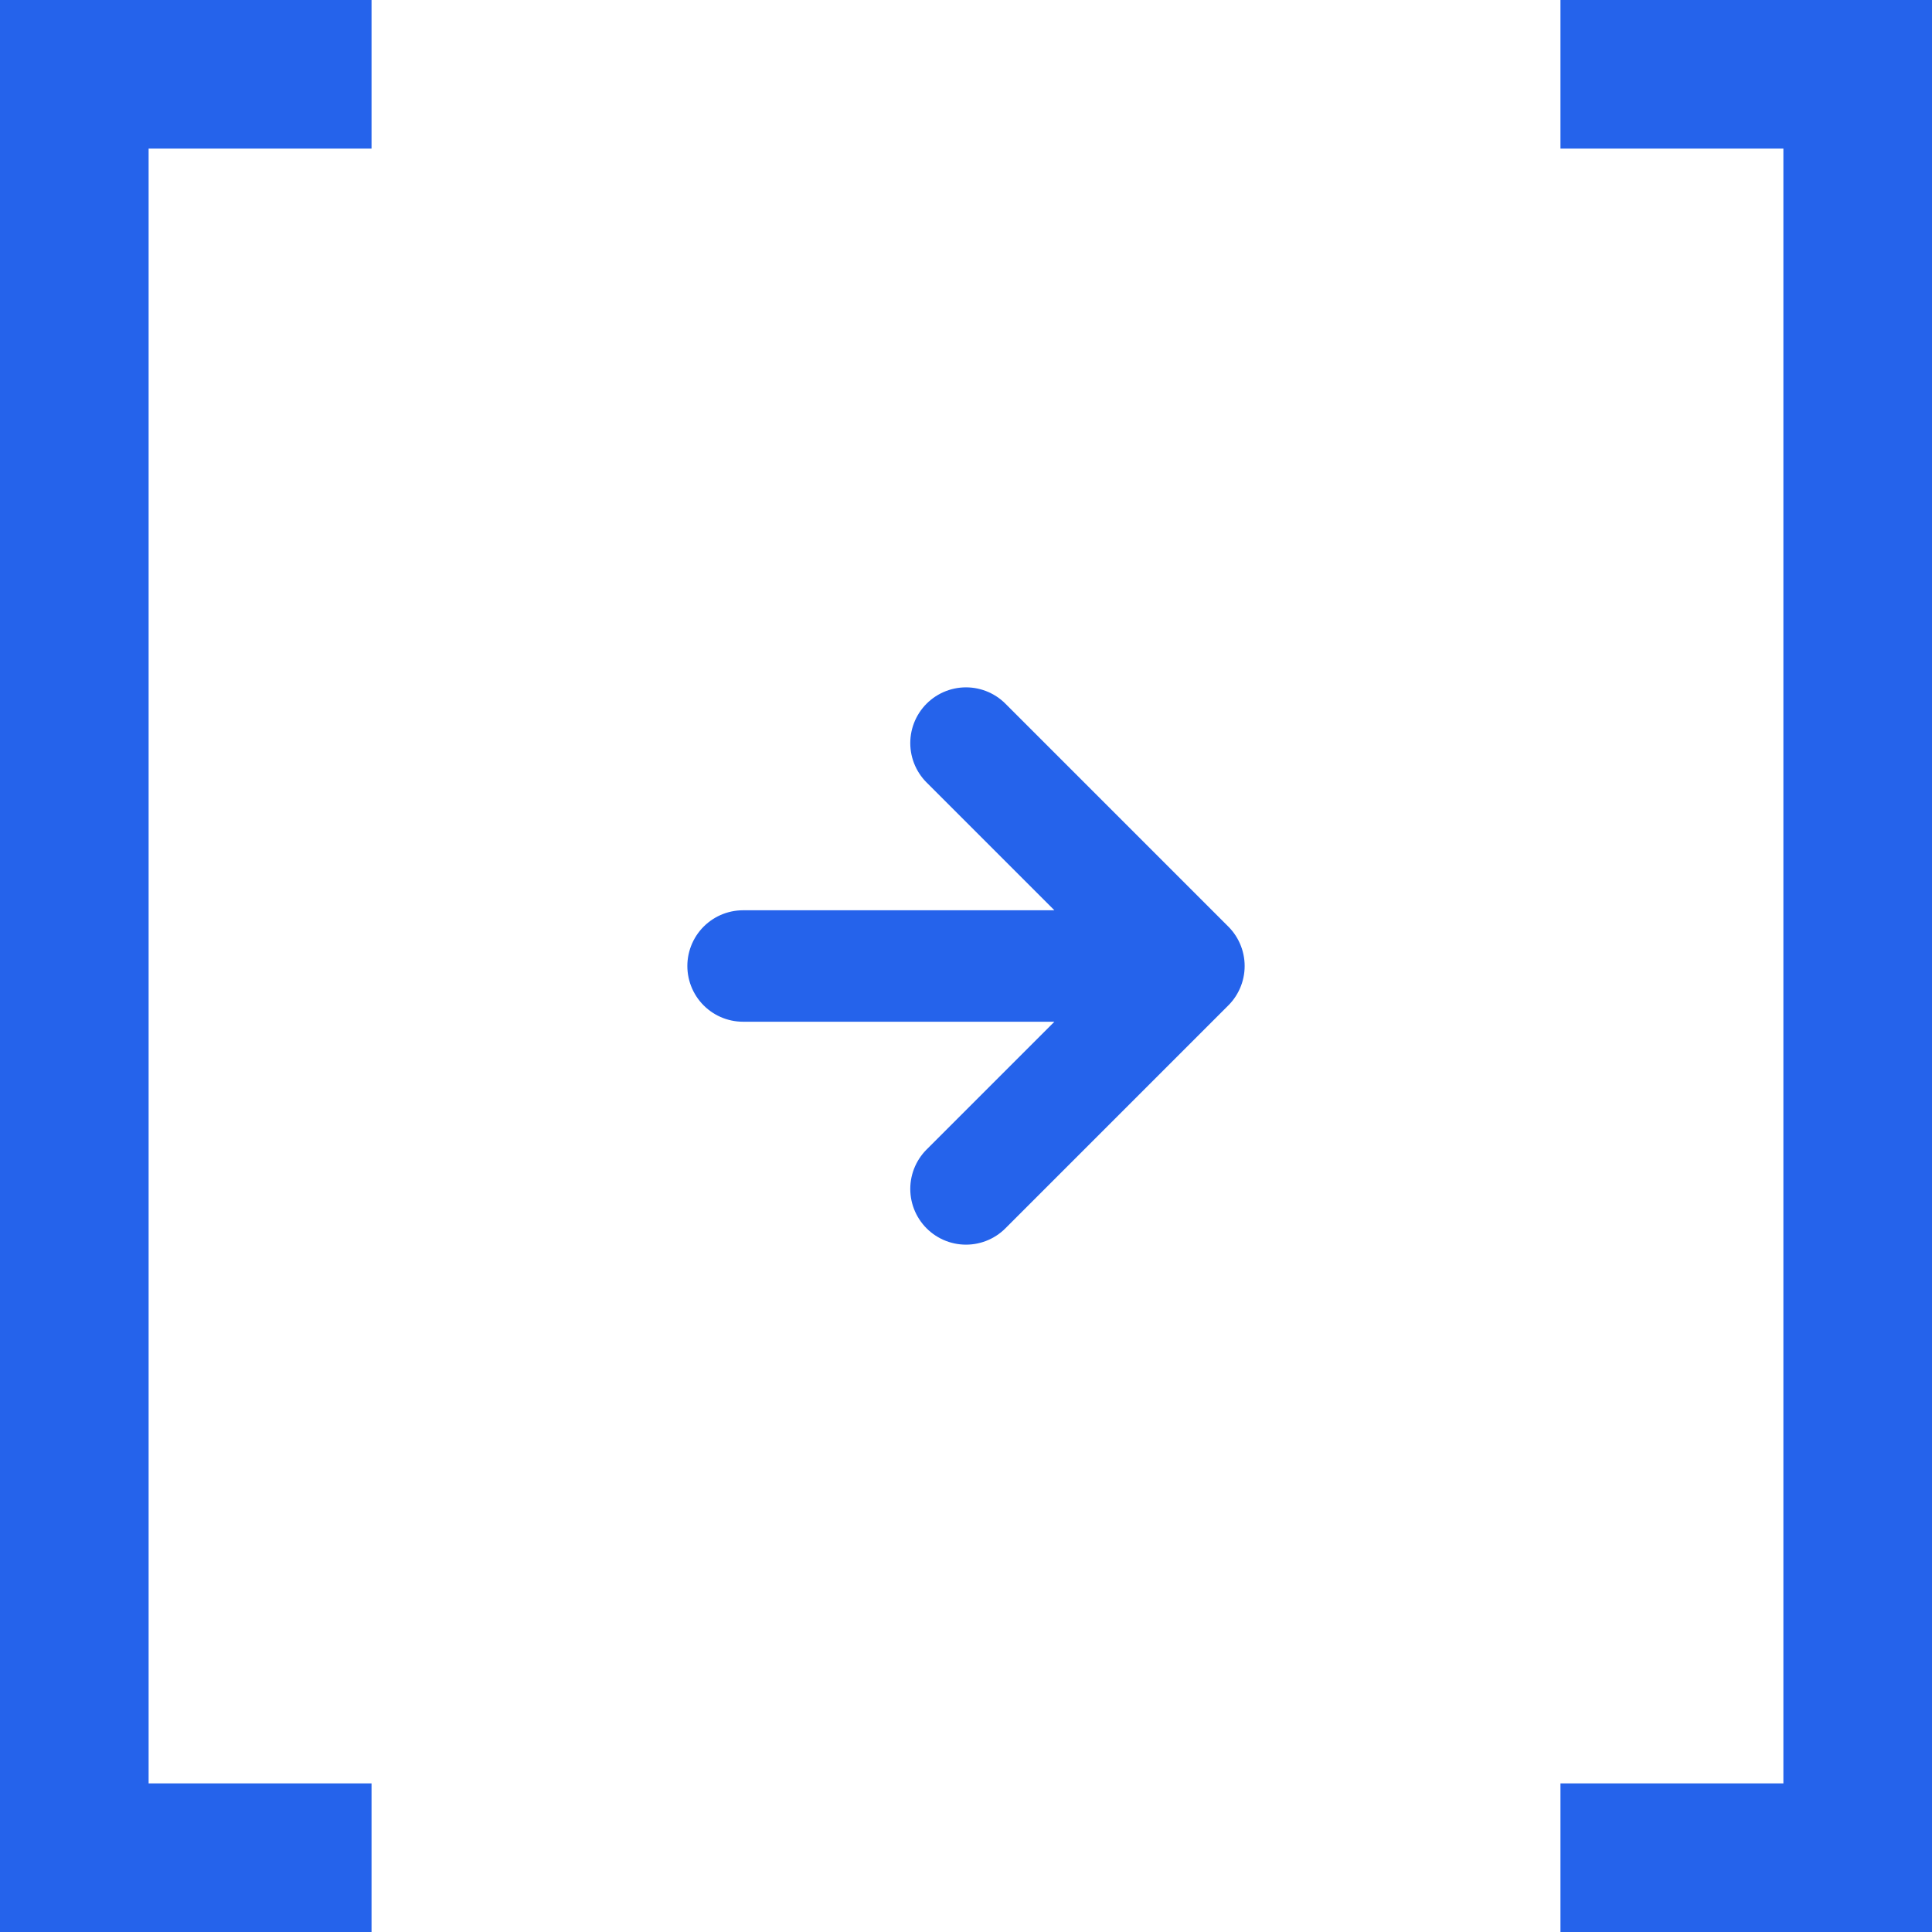
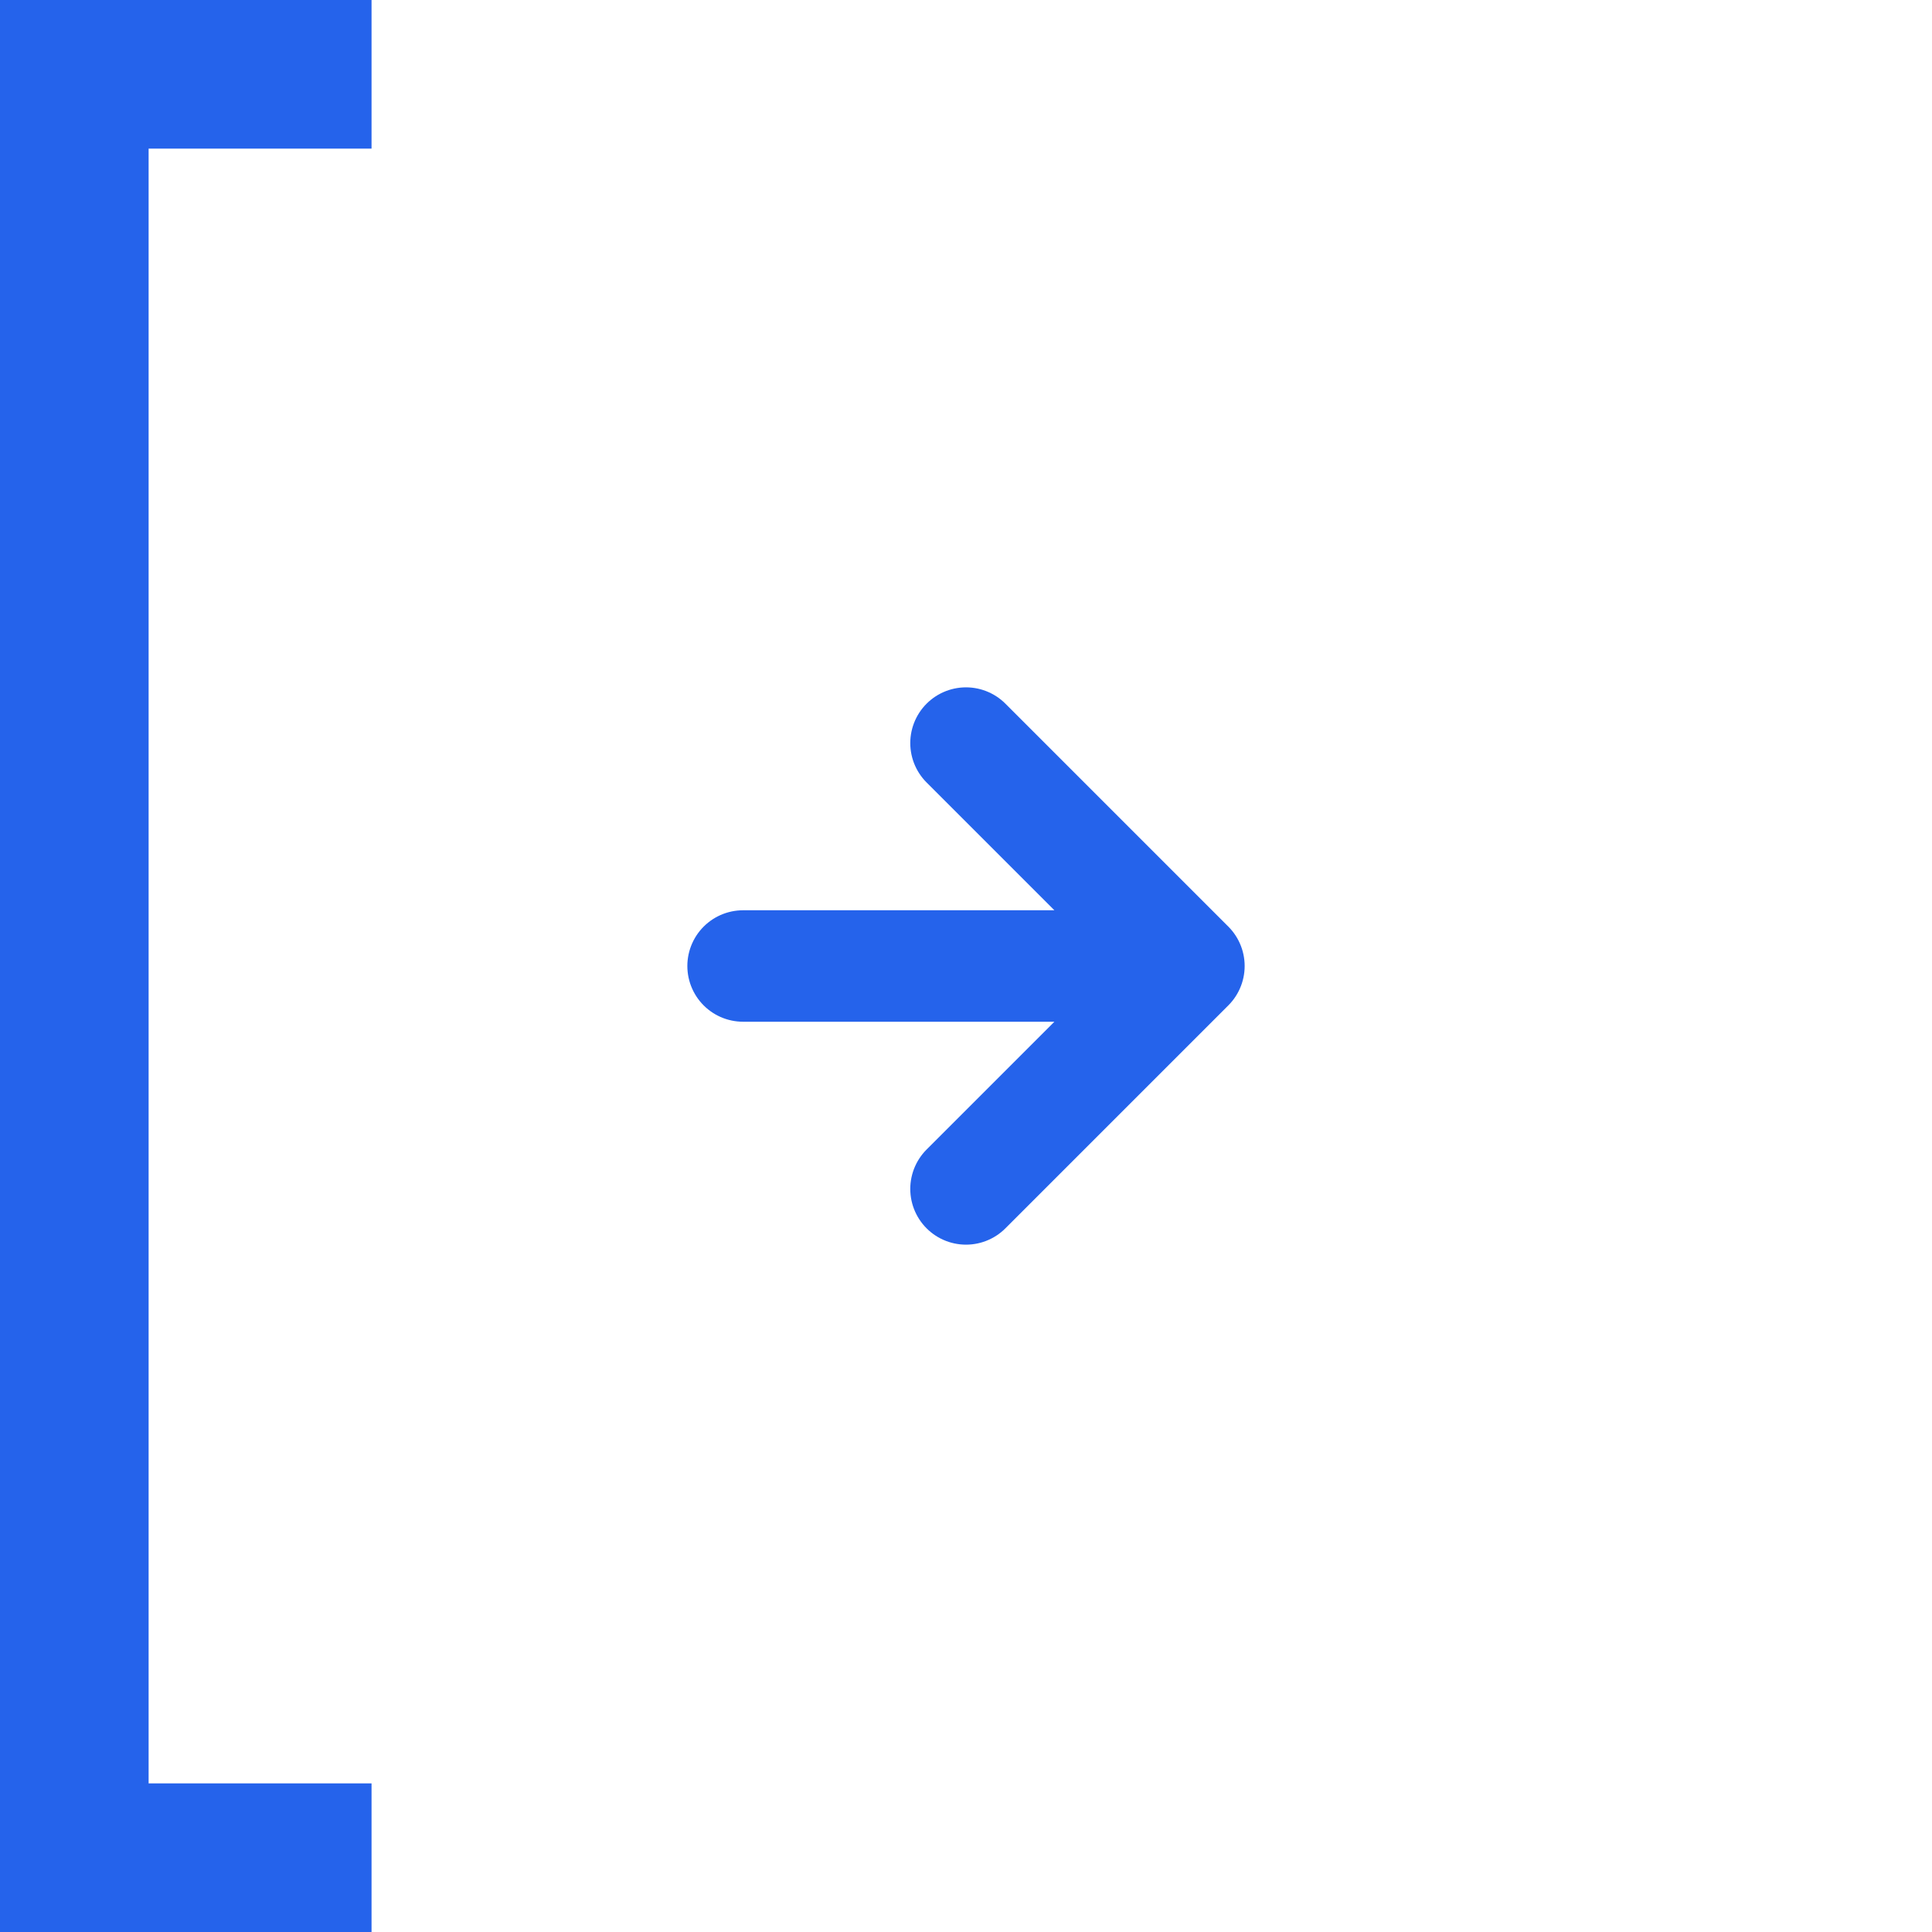
<svg xmlns="http://www.w3.org/2000/svg" xmlns:ns1="http://sodipodi.sourceforge.net/DTD/sodipodi-0.dtd" xmlns:ns2="http://www.inkscape.org/namespaces/inkscape" viewBox="0 0 26 26" version="1.1" id="svg3" width="26" height="26" ns1:docname="logo.svg" ns2:version="1.3 (0e150ed, 2023-07-21)">
  <ns1:namedview id="namedview1" pagecolor="#505050" bordercolor="#ffffff" borderopacity="1" ns2:showpageshadow="0" ns2:pageopacity="0" ns2:pagecheckerboard="1" ns2:deskcolor="#d1d1d1" ns2:zoom="22.923077" ns2:cx="-3.0536913" ns2:cy="5.3875839" ns2:window-width="1392" ns2:window-height="1212" ns2:window-x="0" ns2:window-y="25" ns2:window-maximized="0" ns2:current-layer="svg3" />
  <defs id="defs3" />
  <g id="g3" transform="translate(13,13)">
    <path d="m -8,-12 h -4 v 24 h 4" stroke="#2563eb" stroke-width="2" fill="none" id="path1" />
-     <path d="m 8,-12 h 4 V 12 H 8" stroke="#2563eb" stroke-width="2" fill="none" id="path2" />
    <path d="M -3,0 H 3 M 0,-3 3,0 0,3" stroke="#2563eb" stroke-width="1.5" fill="none" stroke-linecap="round" stroke-linejoin="round" id="path3" />
  </g>
</svg>